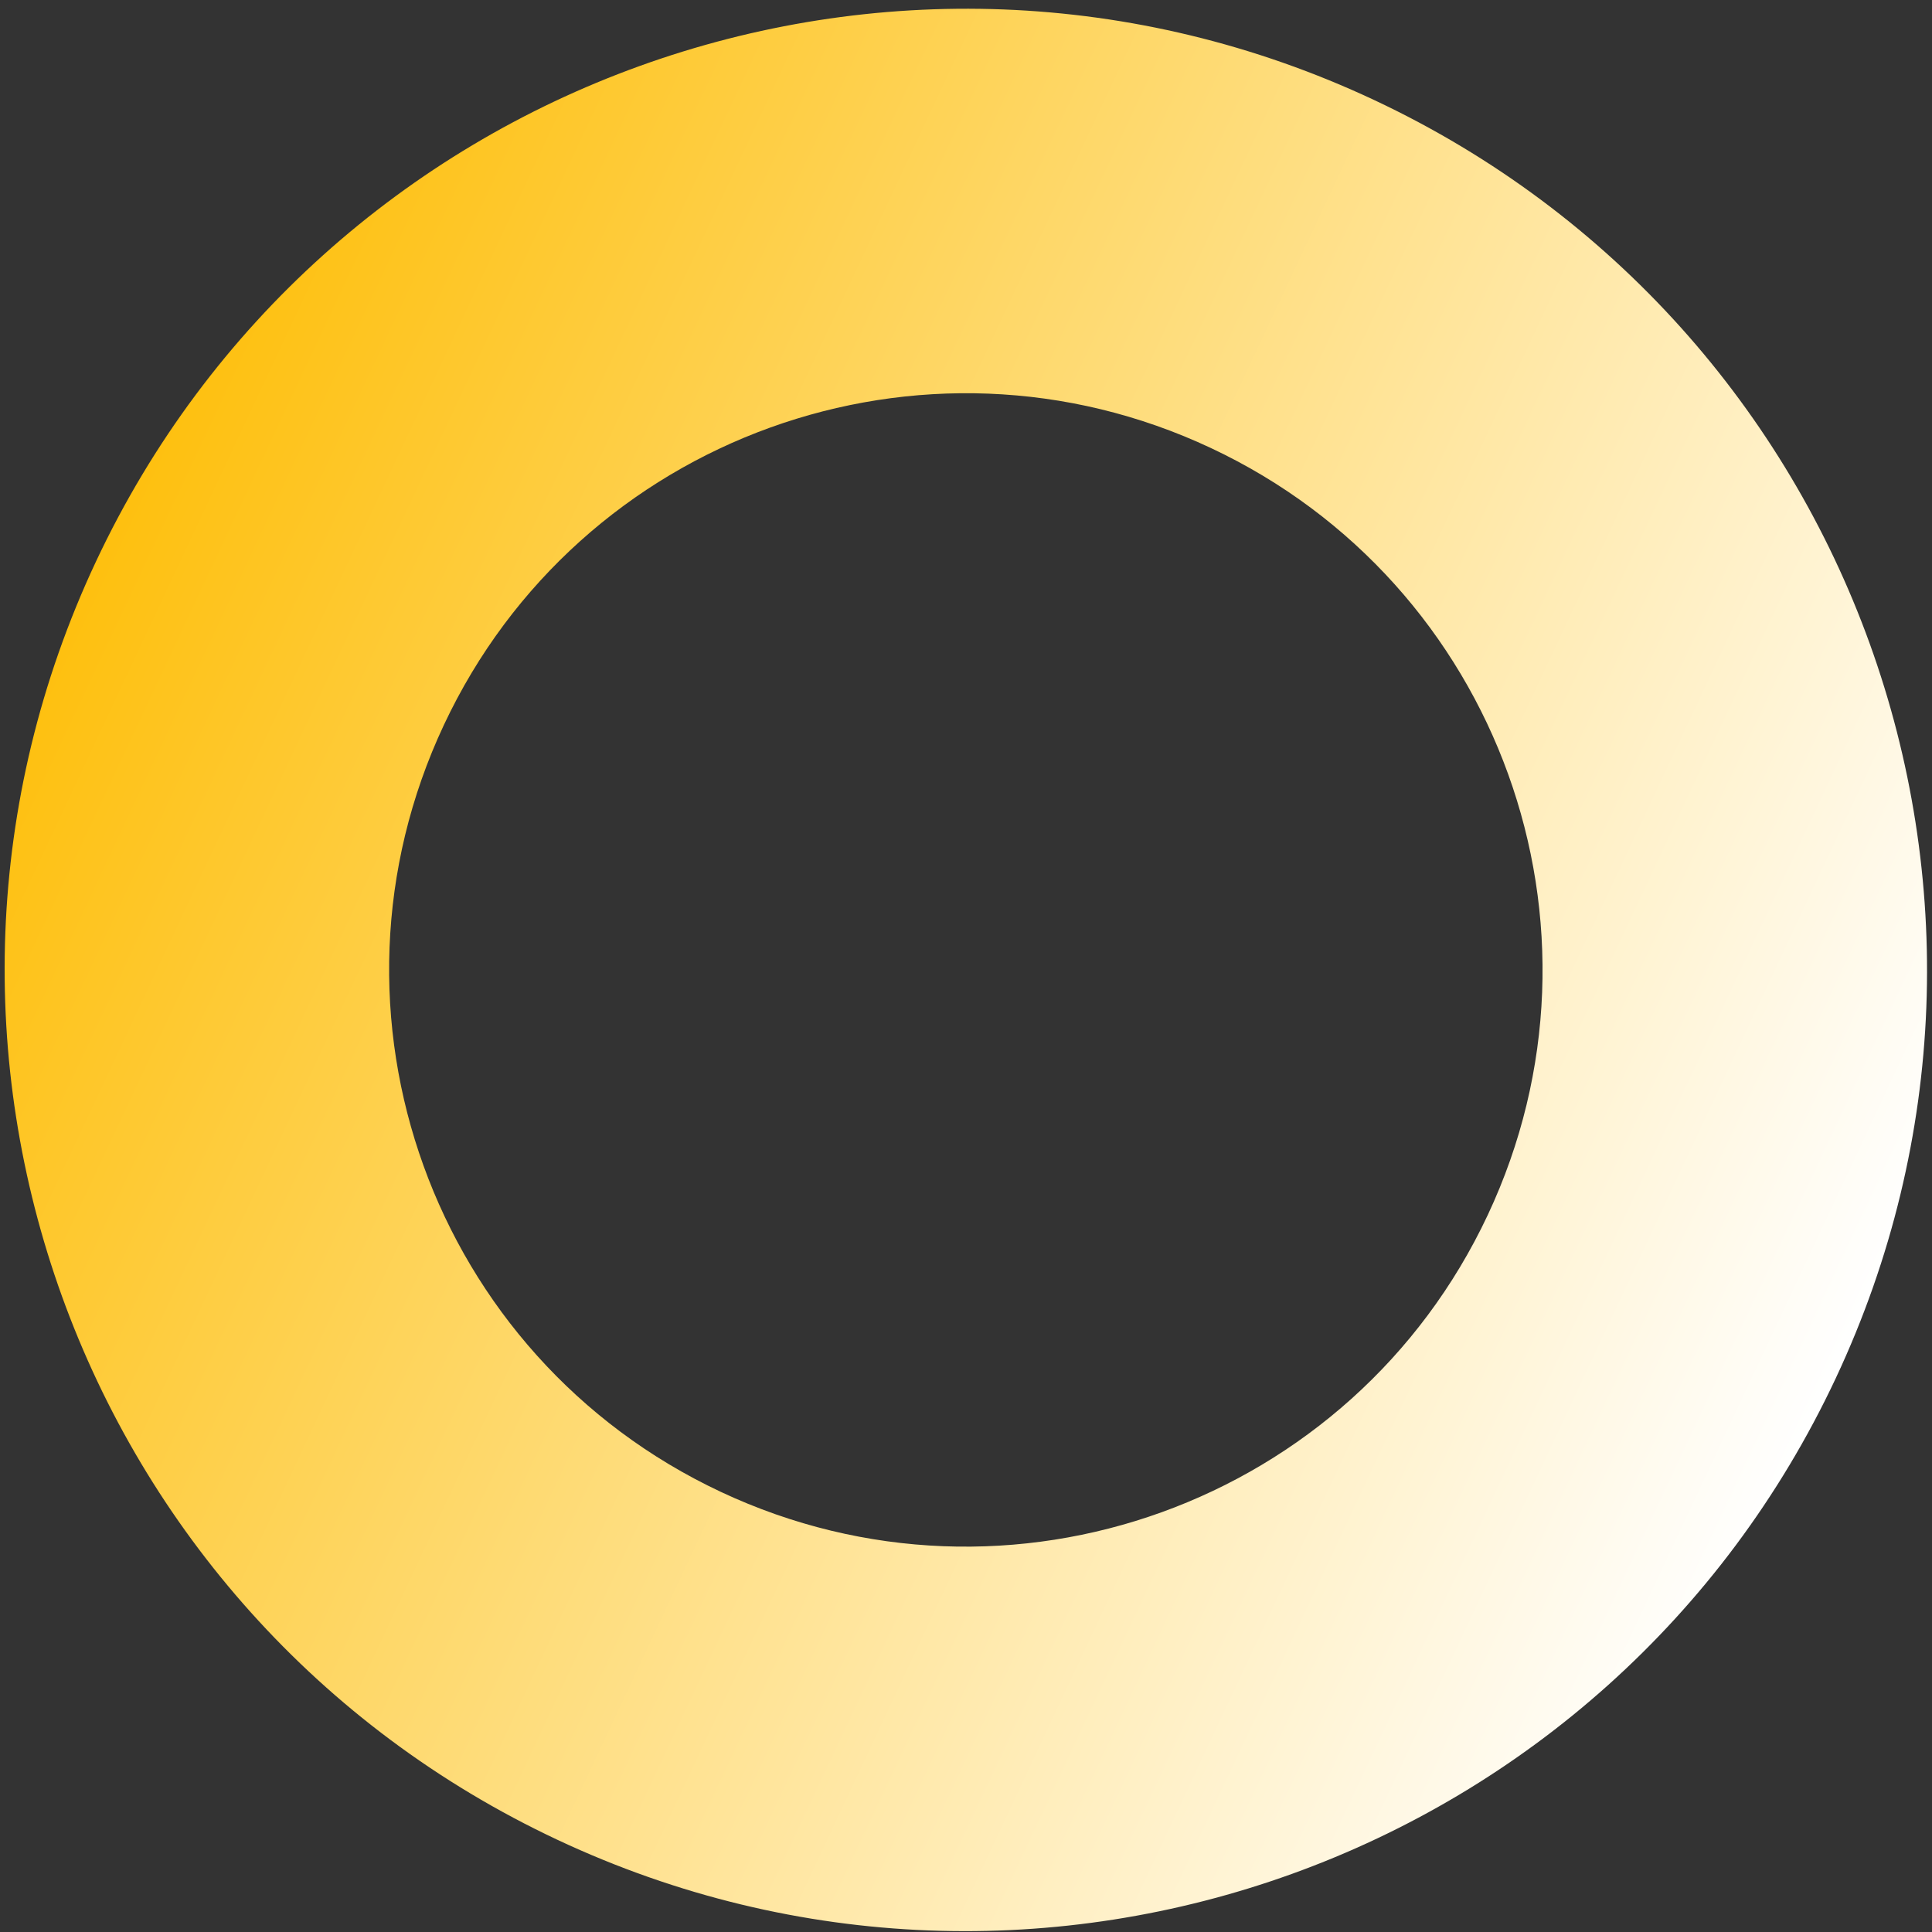
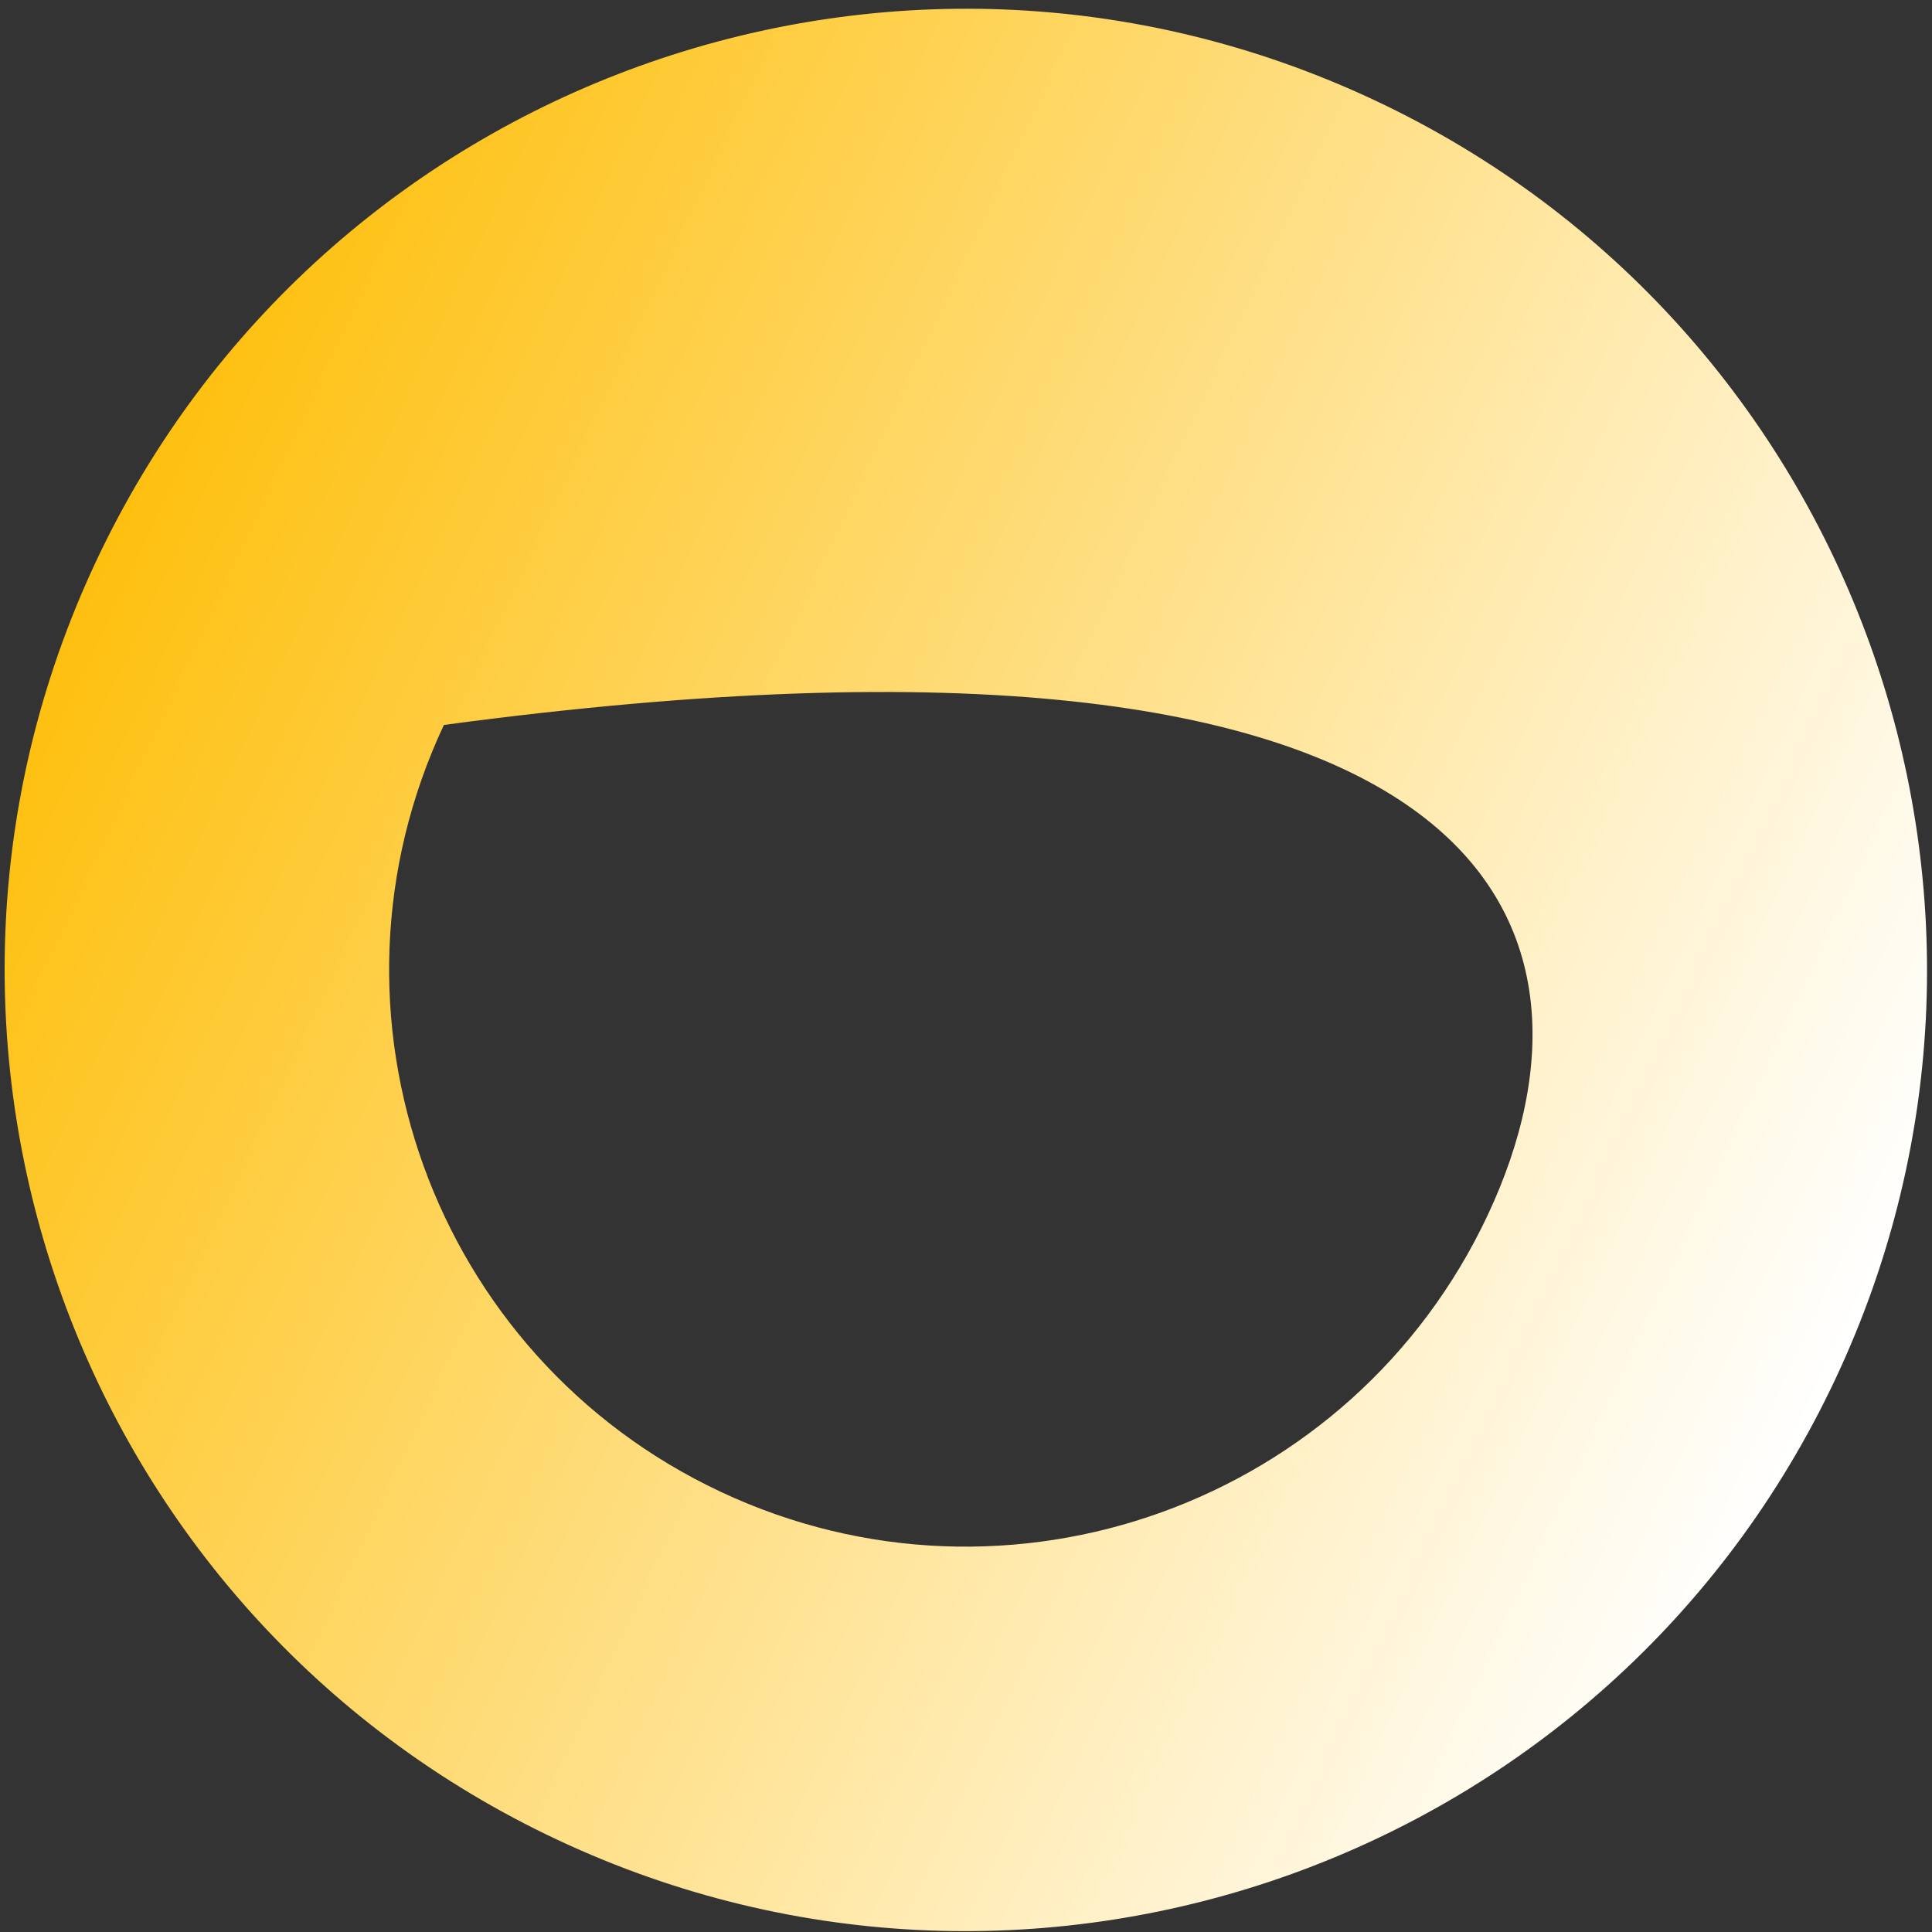
<svg xmlns="http://www.w3.org/2000/svg" width="177" height="177" viewBox="0 0 177 177" fill="none">
  <rect x="0" y="0" width="177" height="177" fill="#333333" stroke="none" />
-   <path d="M168.183 126.268C188.842 82.252 169.908 29.823 125.892 9.163C81.876 -11.496 29.447 7.437 8.788 51.453C-11.872 95.469 7.062 147.898 51.078 168.558C95.094 189.218 147.523 170.284 168.183 126.268ZM40.667 66.416C53.062 40.008 84.521 28.647 110.929 41.042C137.338 53.437 148.699 84.897 136.304 111.305C123.909 137.713 92.449 149.074 66.041 136.679C39.633 124.284 28.271 92.824 40.667 66.416Z" fill="url(#paint0_linear_8113_42719)" />
+   <path d="M168.183 126.268C188.842 82.252 169.908 29.823 125.892 9.163C81.876 -11.496 29.447 7.437 8.788 51.453C-11.872 95.469 7.062 147.898 51.078 168.558C95.094 189.218 147.523 170.284 168.183 126.268ZM40.667 66.416C137.338 53.437 148.699 84.897 136.304 111.305C123.909 137.713 92.449 149.074 66.041 136.679C39.633 124.284 28.271 92.824 40.667 66.416Z" fill="url(#paint0_linear_8113_42719)" />
  <defs>
    <linearGradient id="paint0_linear_8113_42719" x1="8.788" y1="51.453" x2="168.183" y2="126.268" gradientUnits="userSpaceOnUse">
      <stop stop-color="#FEC00F" />
      <stop offset="1" stop-color="white" />
    </linearGradient>
  </defs>
</svg>